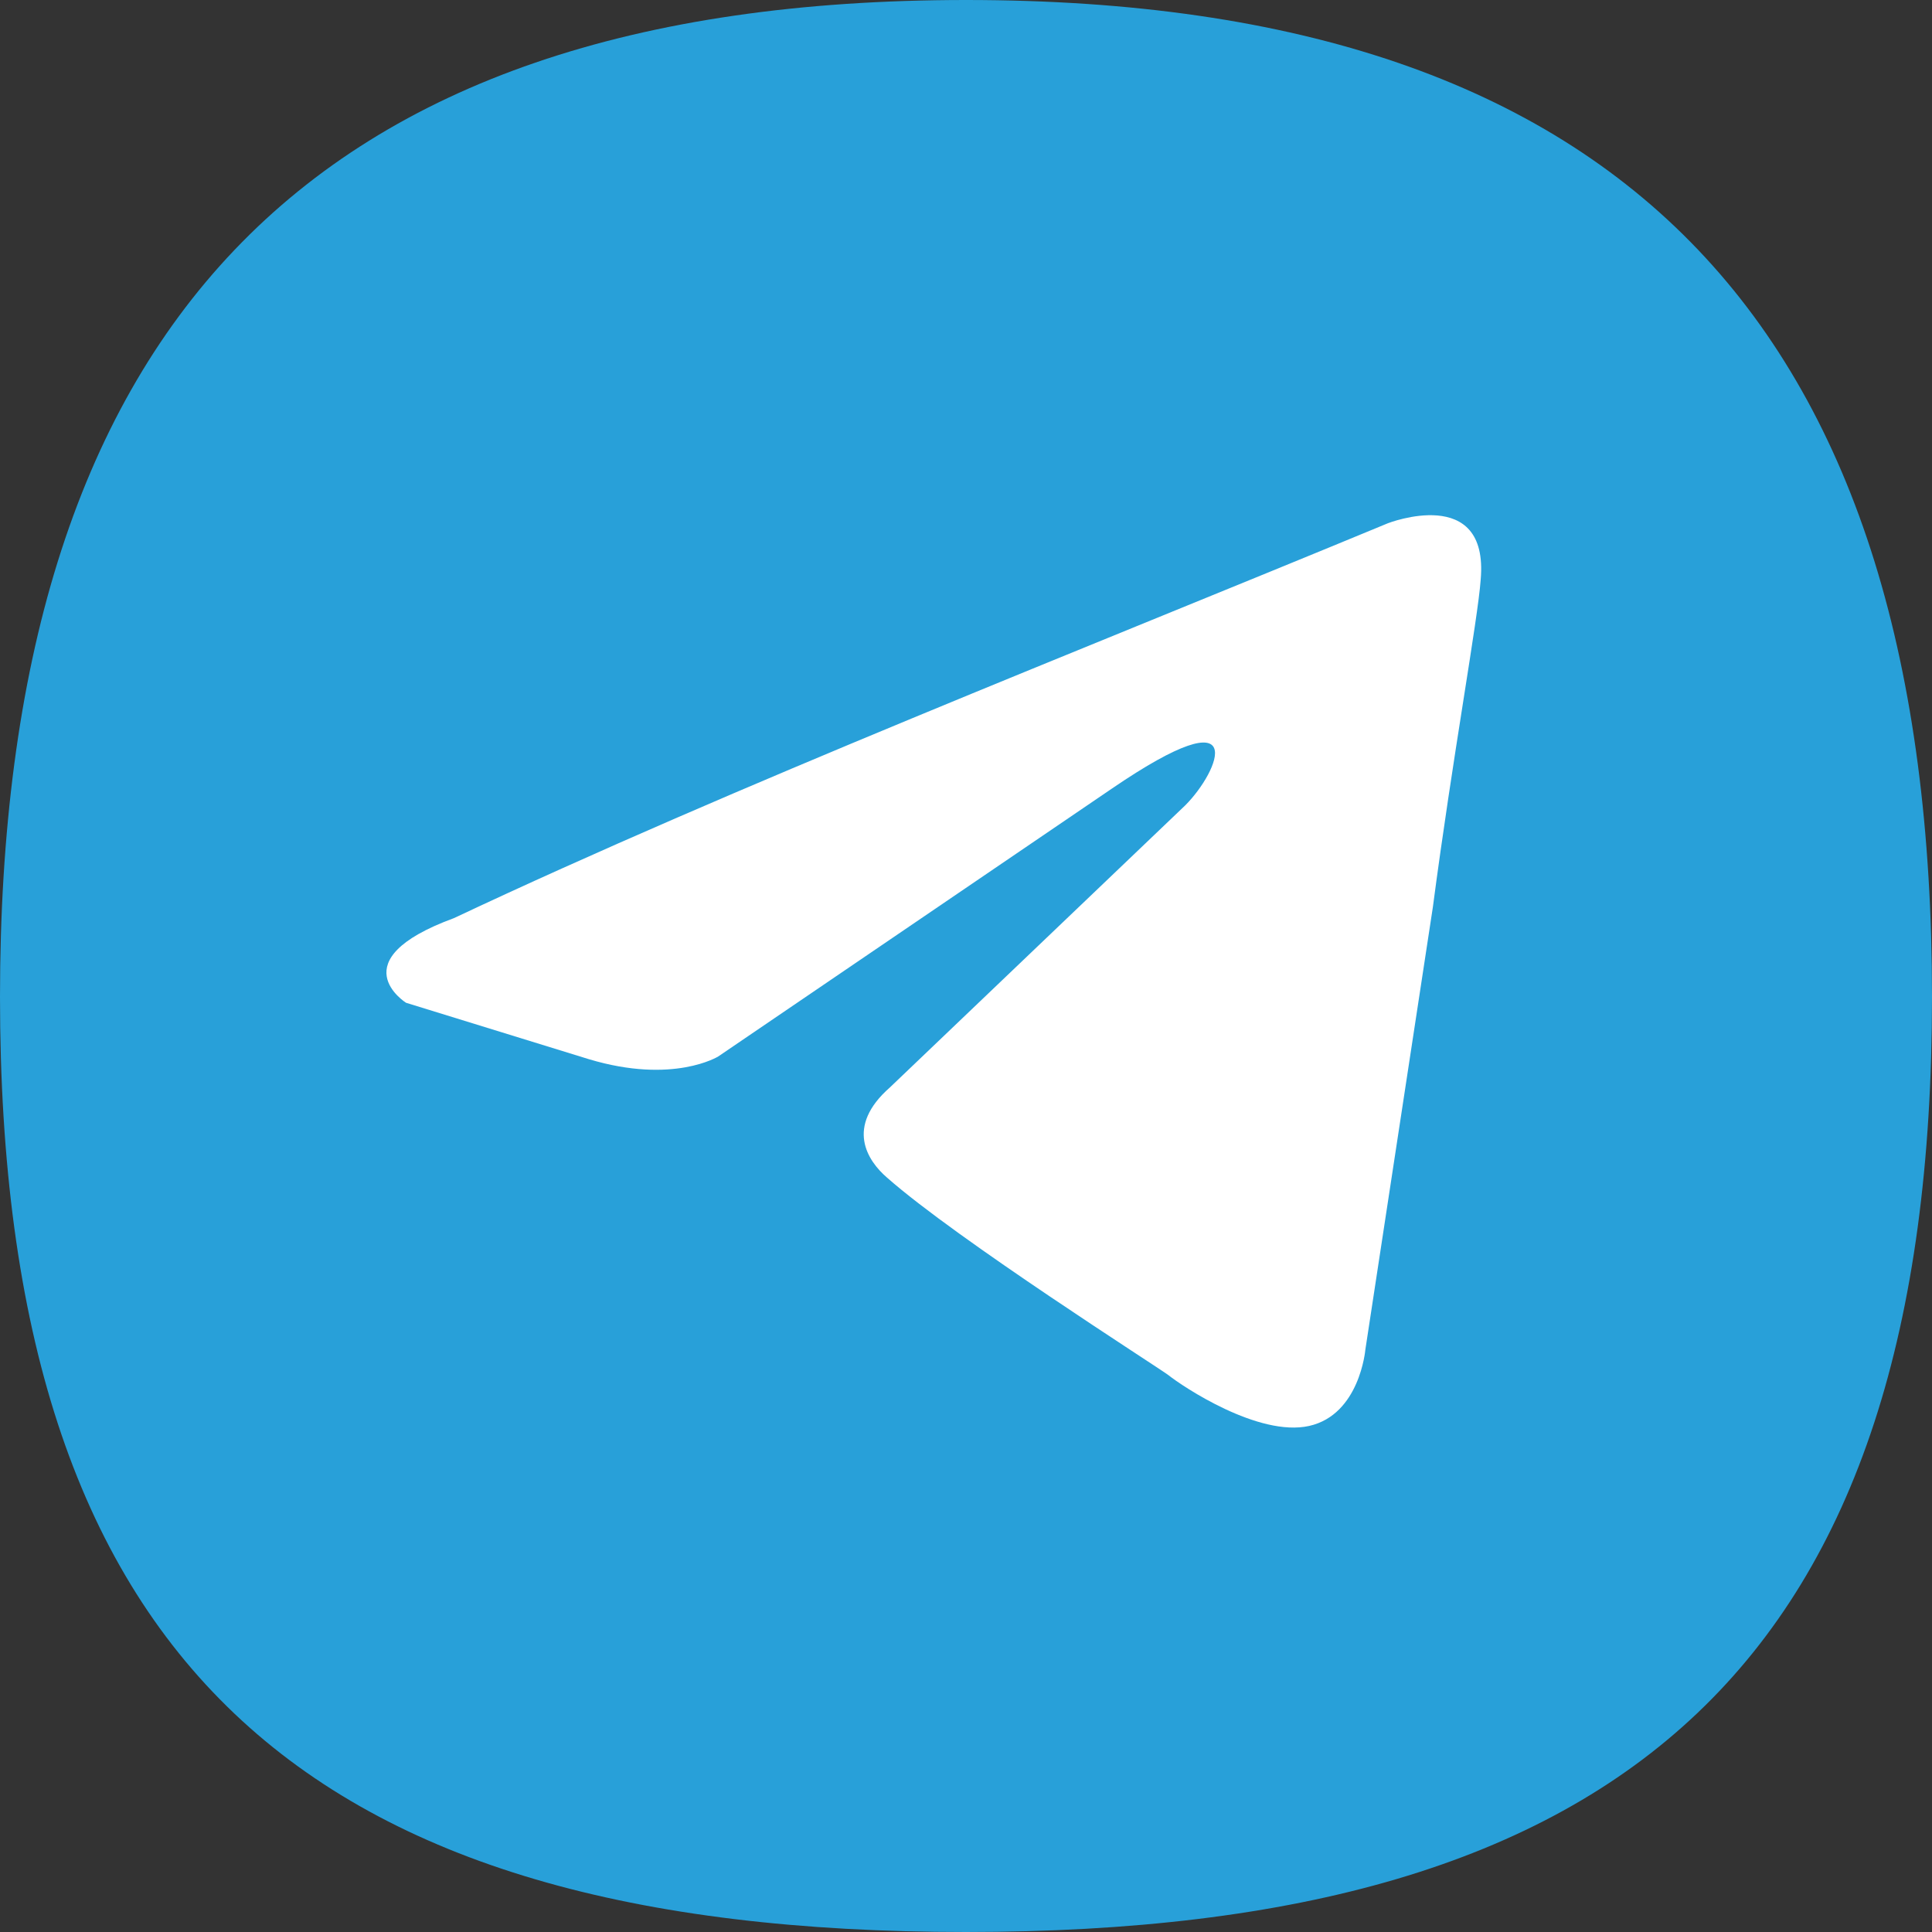
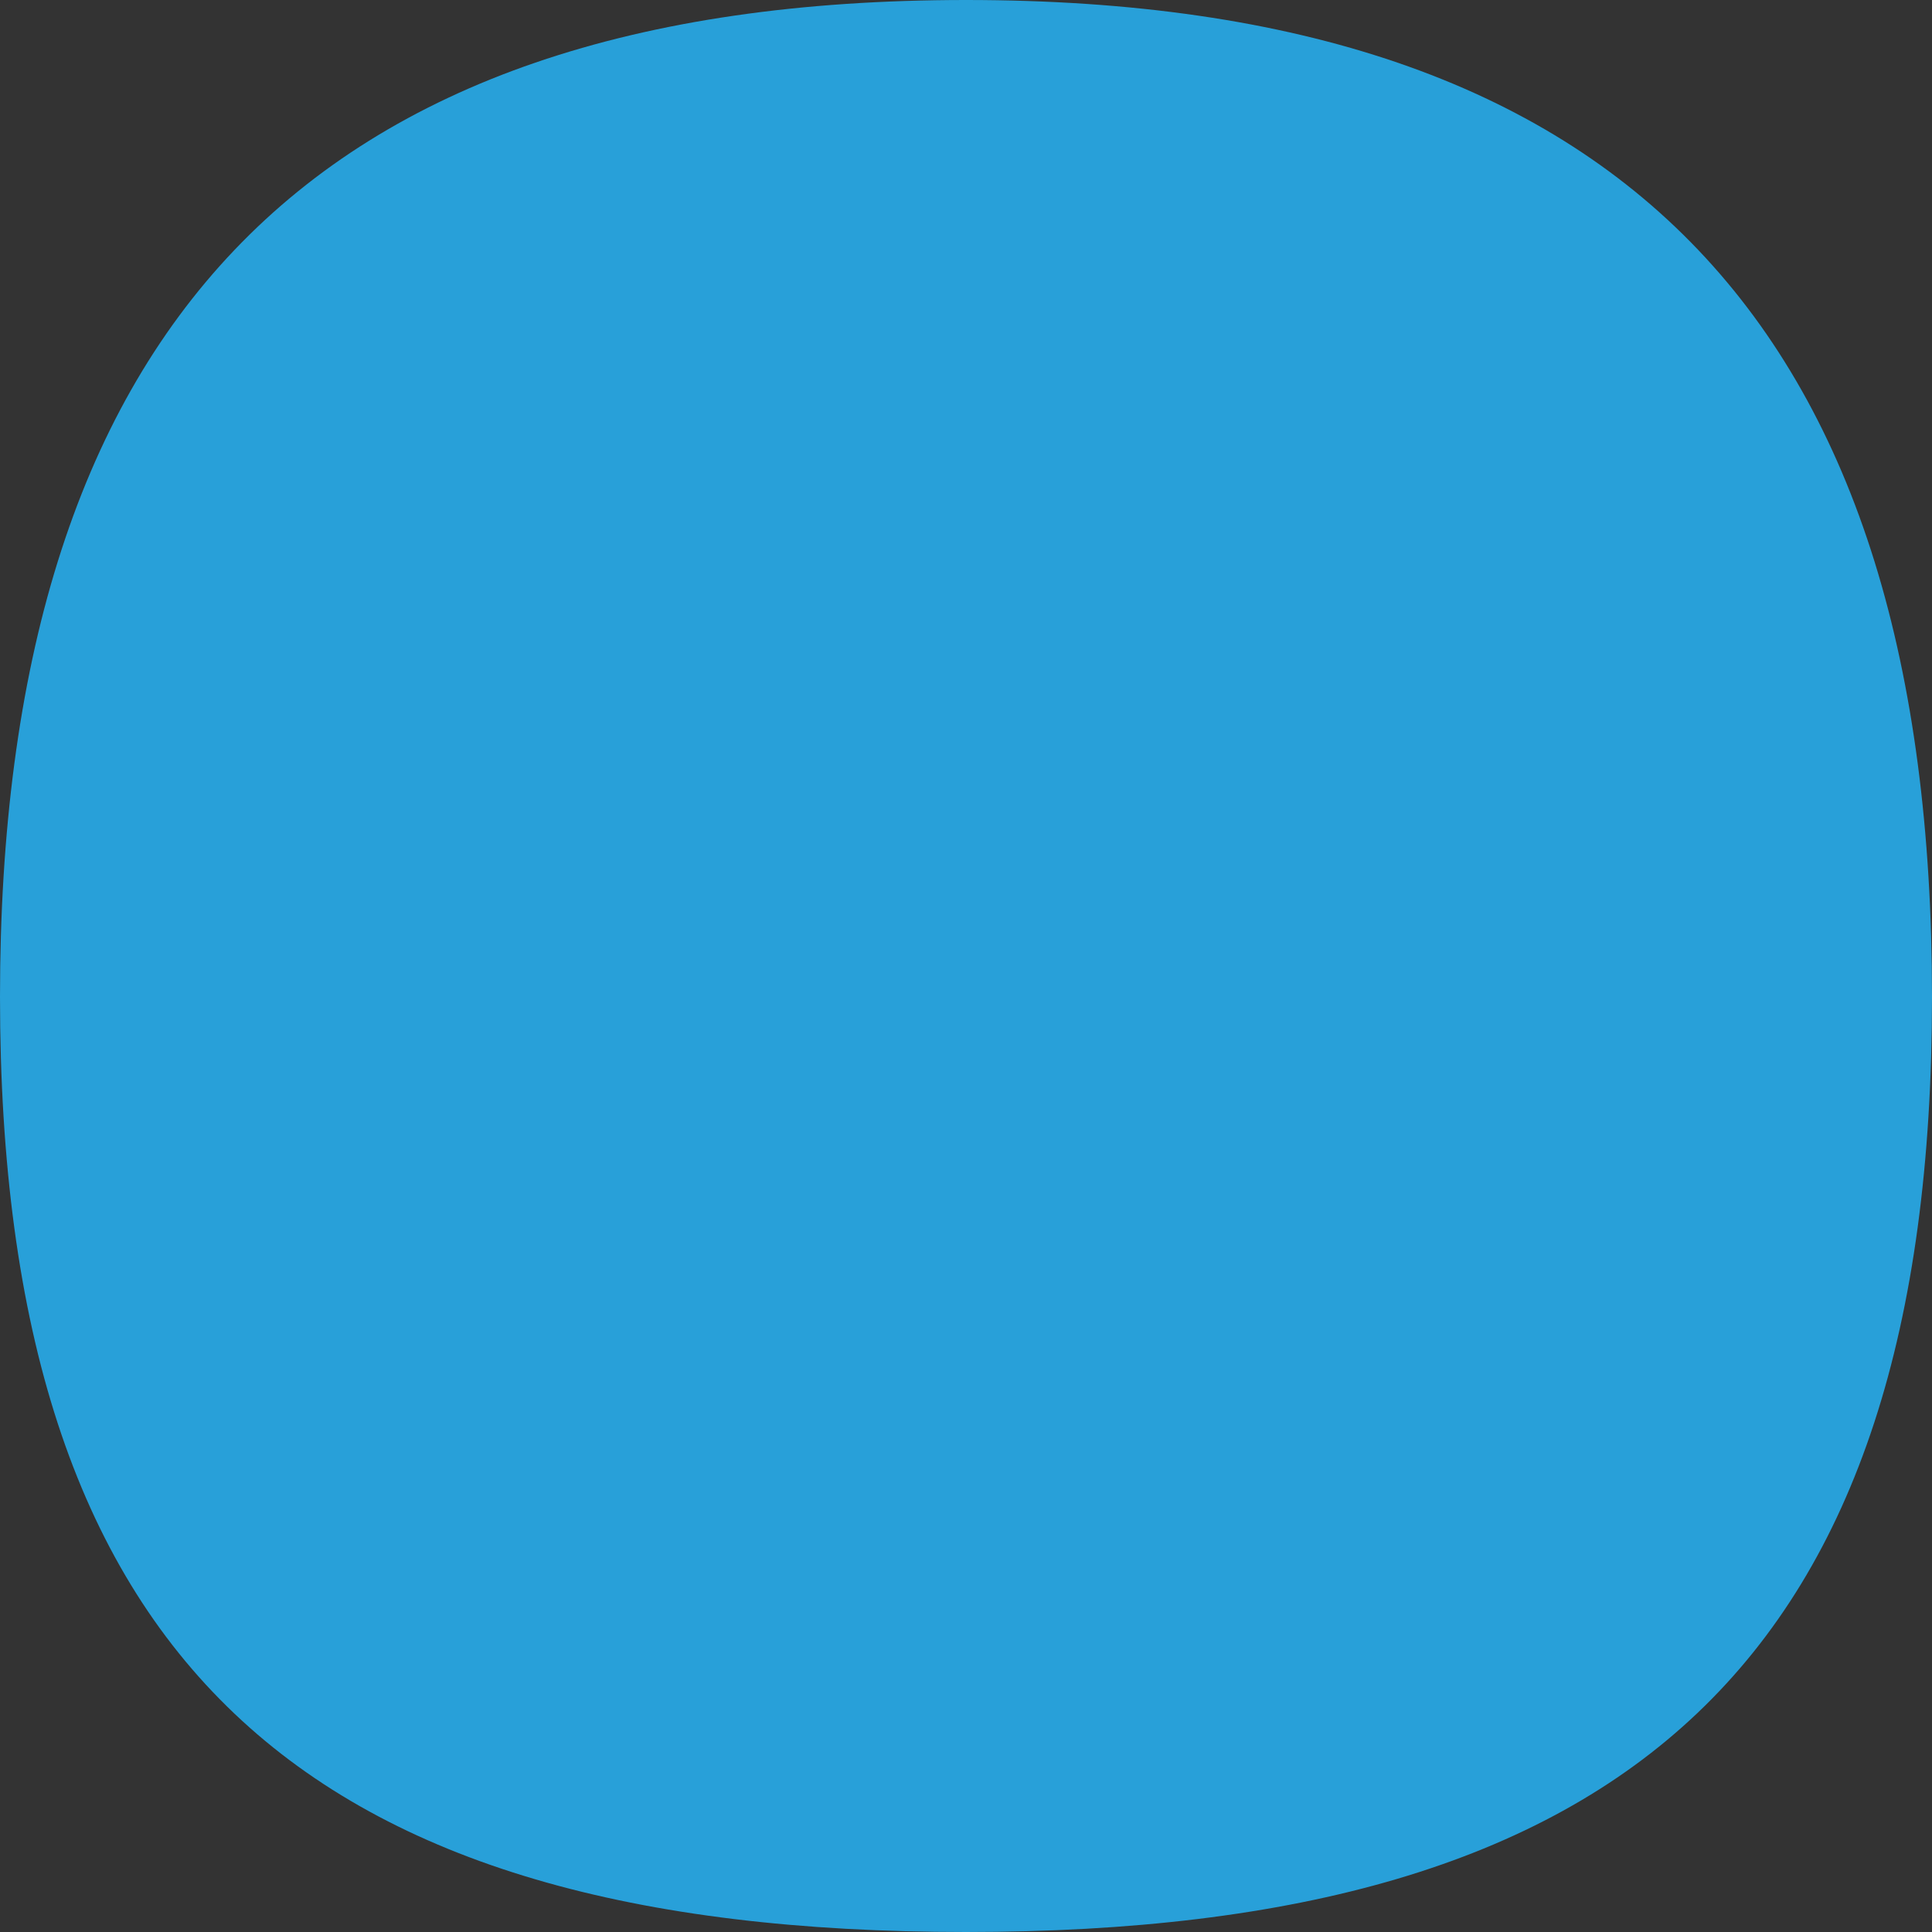
<svg xmlns="http://www.w3.org/2000/svg" width="30" height="30" viewBox="0 0 30 30" fill="none">
  <rect x="0" y="0" width="30" height="30" fill="#333333" stroke="none" />
  <path d="M30 15.48C30 25.77 25.29 30 15 30C4.71 30 0 25.8 0 15.48C0 5.19 4.71 0 15 0C25.32 0 30 5.19 30 15.48Z" fill="#28A0D9" />
-   <path d="M21.551 8.125C21.551 8.125 23.123 7.512 22.992 9.001C22.949 9.614 22.555 11.761 22.25 14.082L21.201 20.959C21.201 20.959 21.114 21.966 20.328 22.142C19.541 22.317 18.362 21.528 18.143 21.353C17.969 21.222 14.867 19.251 13.775 18.287C13.469 18.024 13.12 17.498 13.819 16.885L18.405 12.505C18.93 11.98 19.454 10.753 17.27 12.242L11.154 16.404C11.154 16.404 10.455 16.841 9.144 16.447L6.305 15.571C6.305 15.571 5.257 14.914 7.048 14.257C11.416 12.199 16.789 10.096 21.551 8.125Z" fill="white" />
</svg>